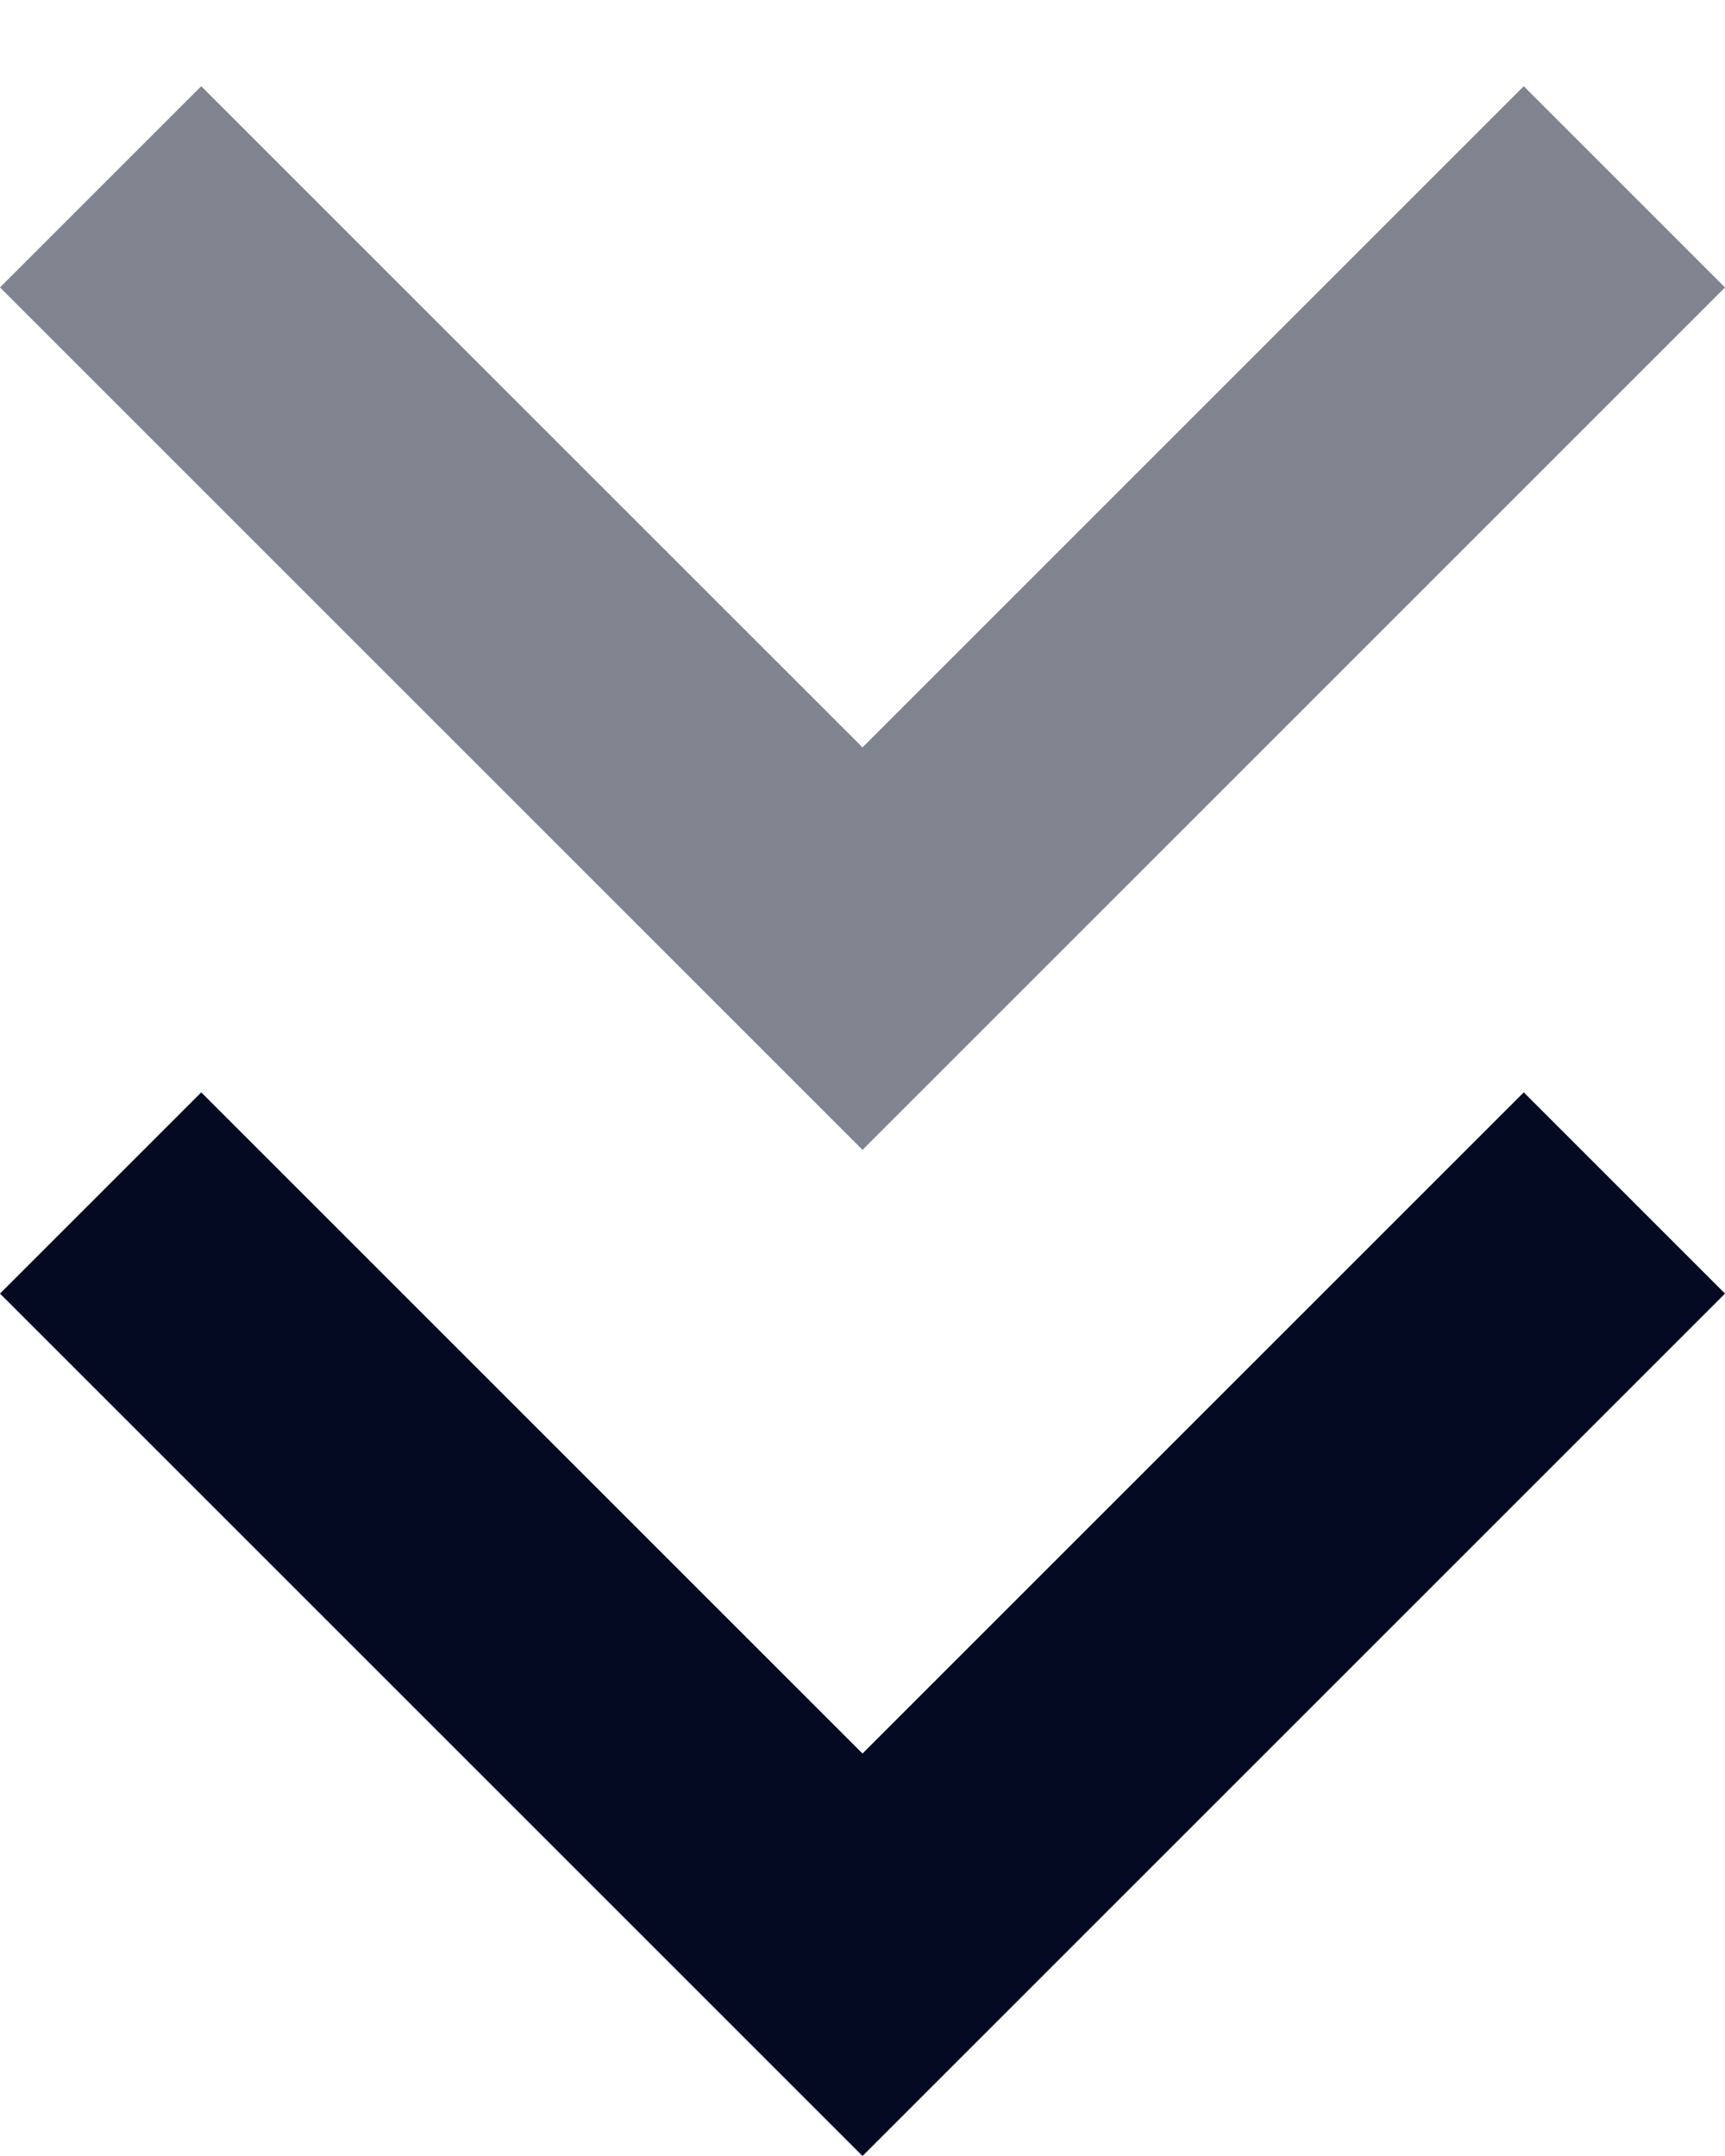
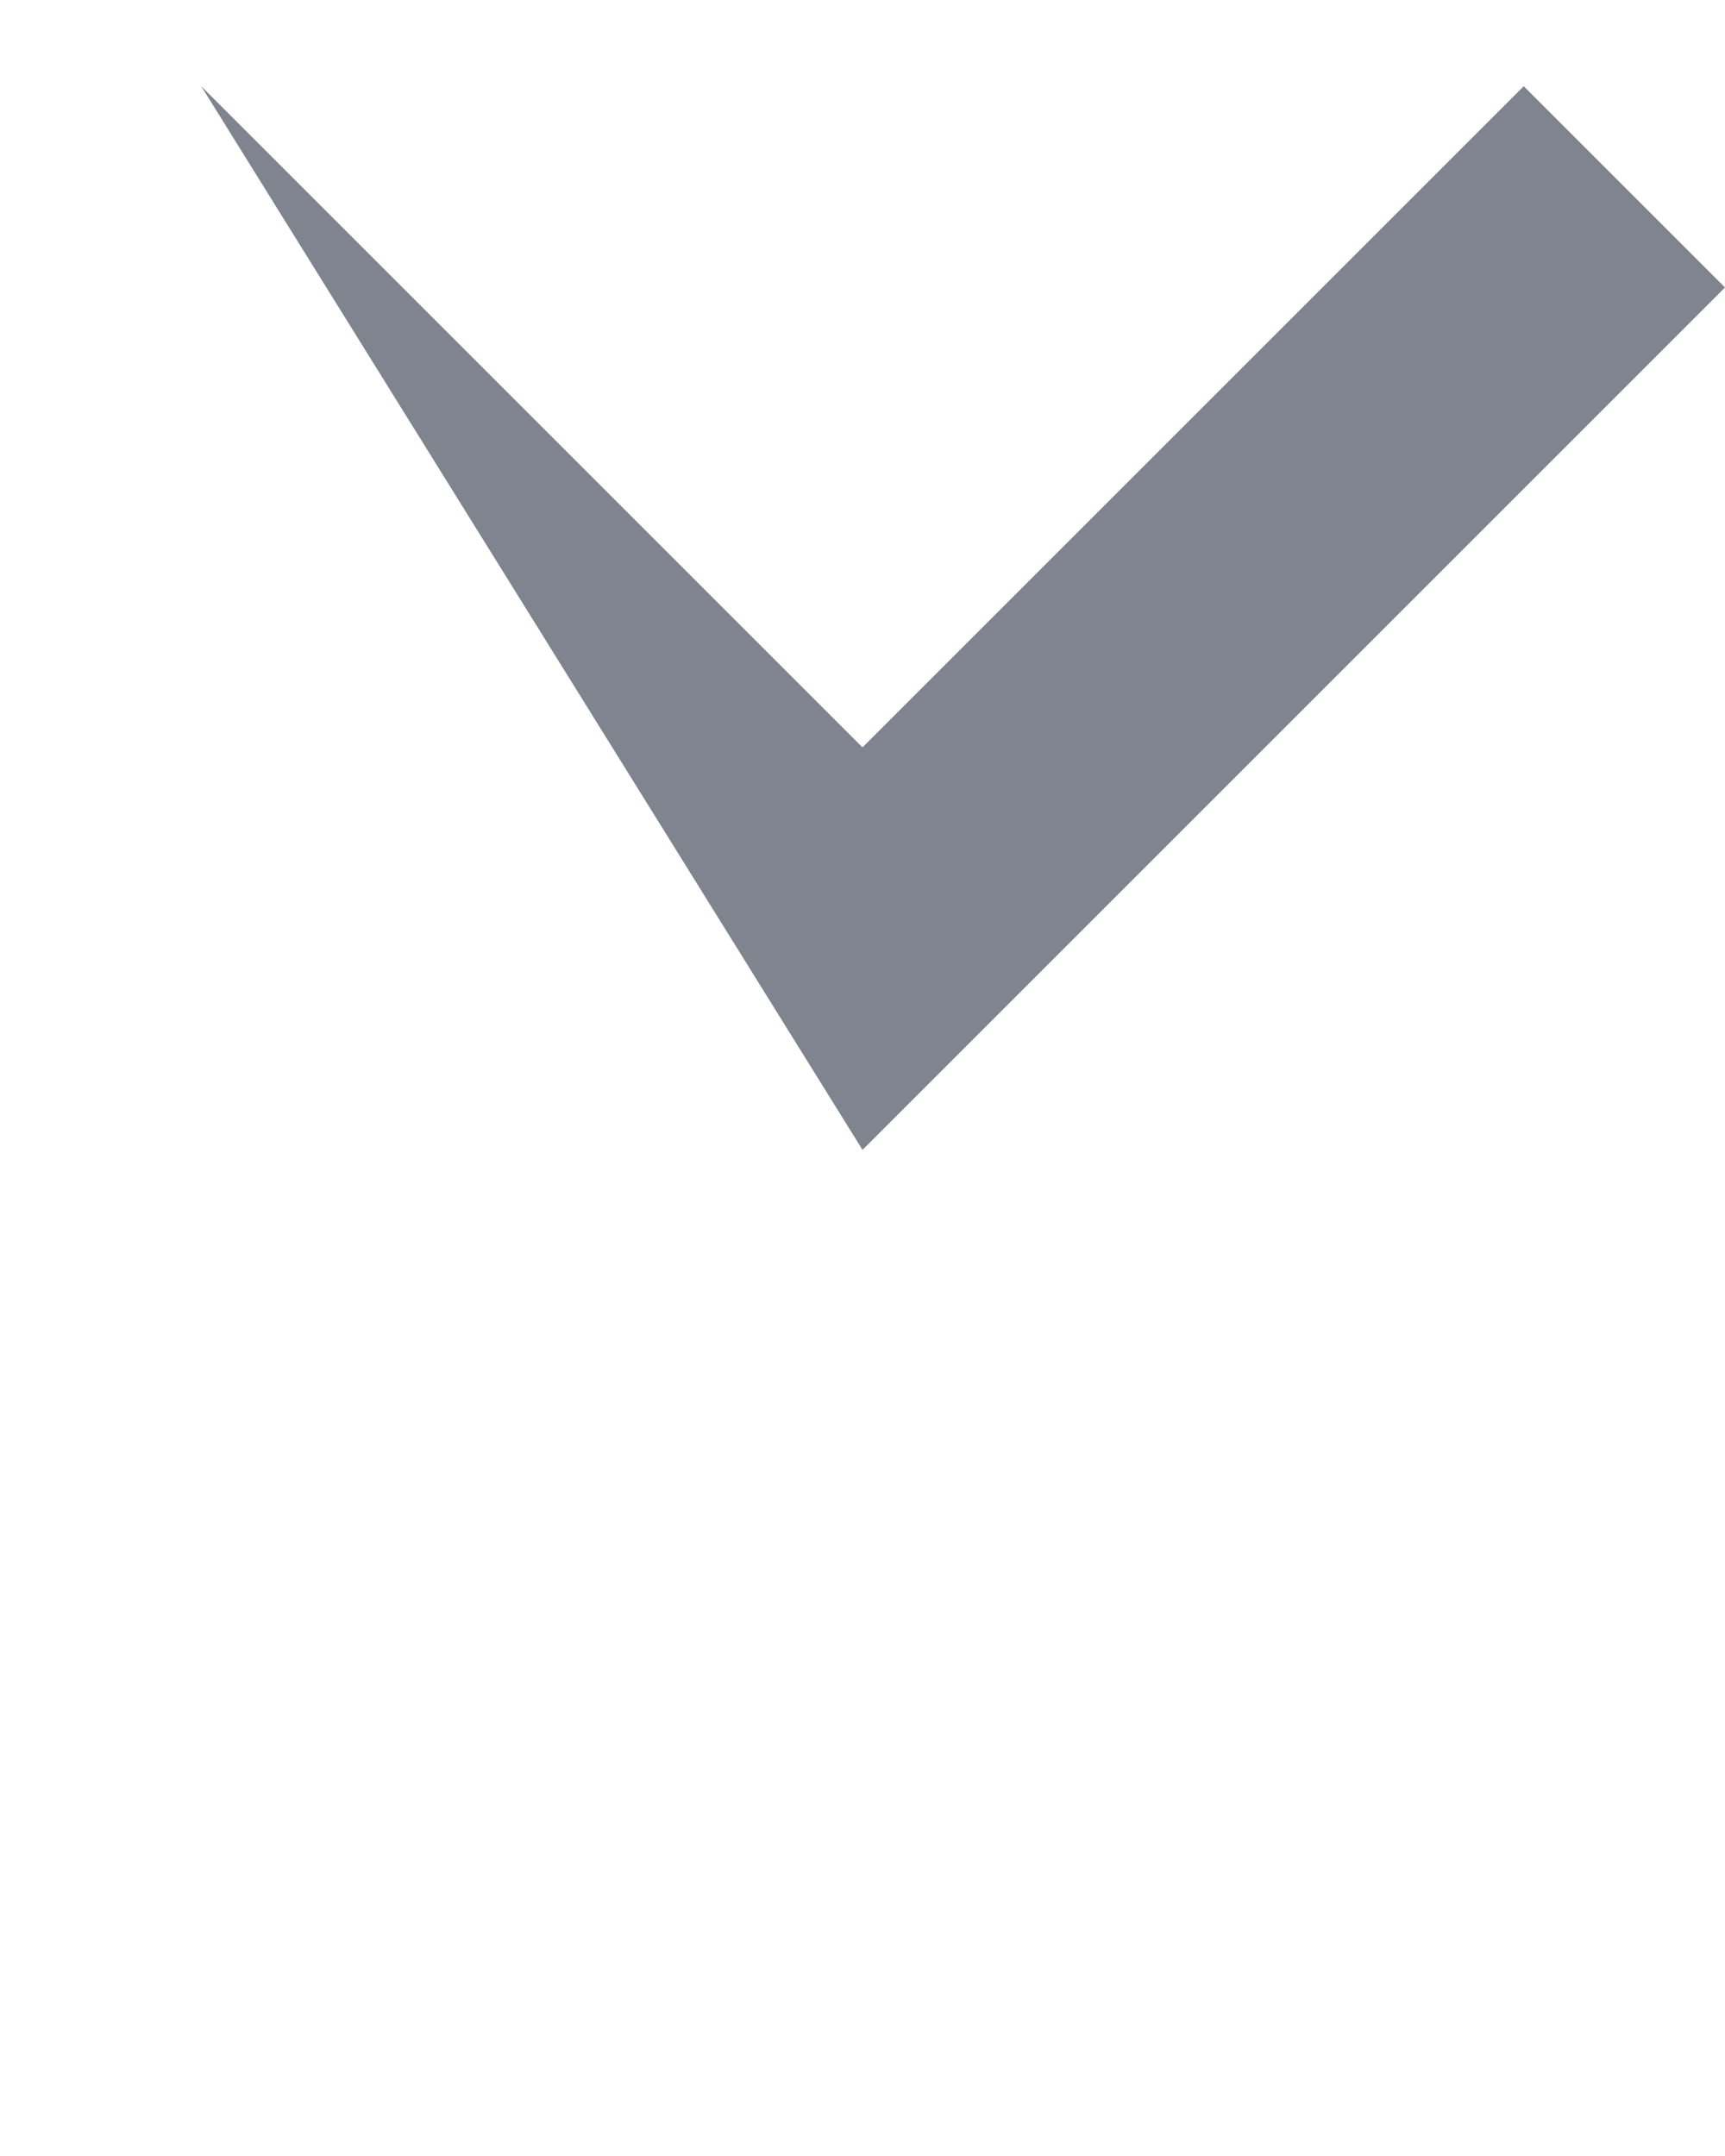
<svg xmlns="http://www.w3.org/2000/svg" width="12" height="15" viewBox="0 0 12 15" fill="none">
-   <path d="M10.6 7.6L6 12.2L1.4 7.6L0 9L6 15L12 9L10.6 7.6Z" fill="#030A21" />
-   <path opacity="0.5" d="M10.6 0.6L6 5.2L1.4 0.6L0 2L6 8L12 2L10.6 0.6Z" fill="#030A21" />
+   <path opacity="0.5" d="M10.6 0.6L6 5.2L1.4 0.6L6 8L12 2L10.6 0.6Z" fill="#030A21" />
</svg>